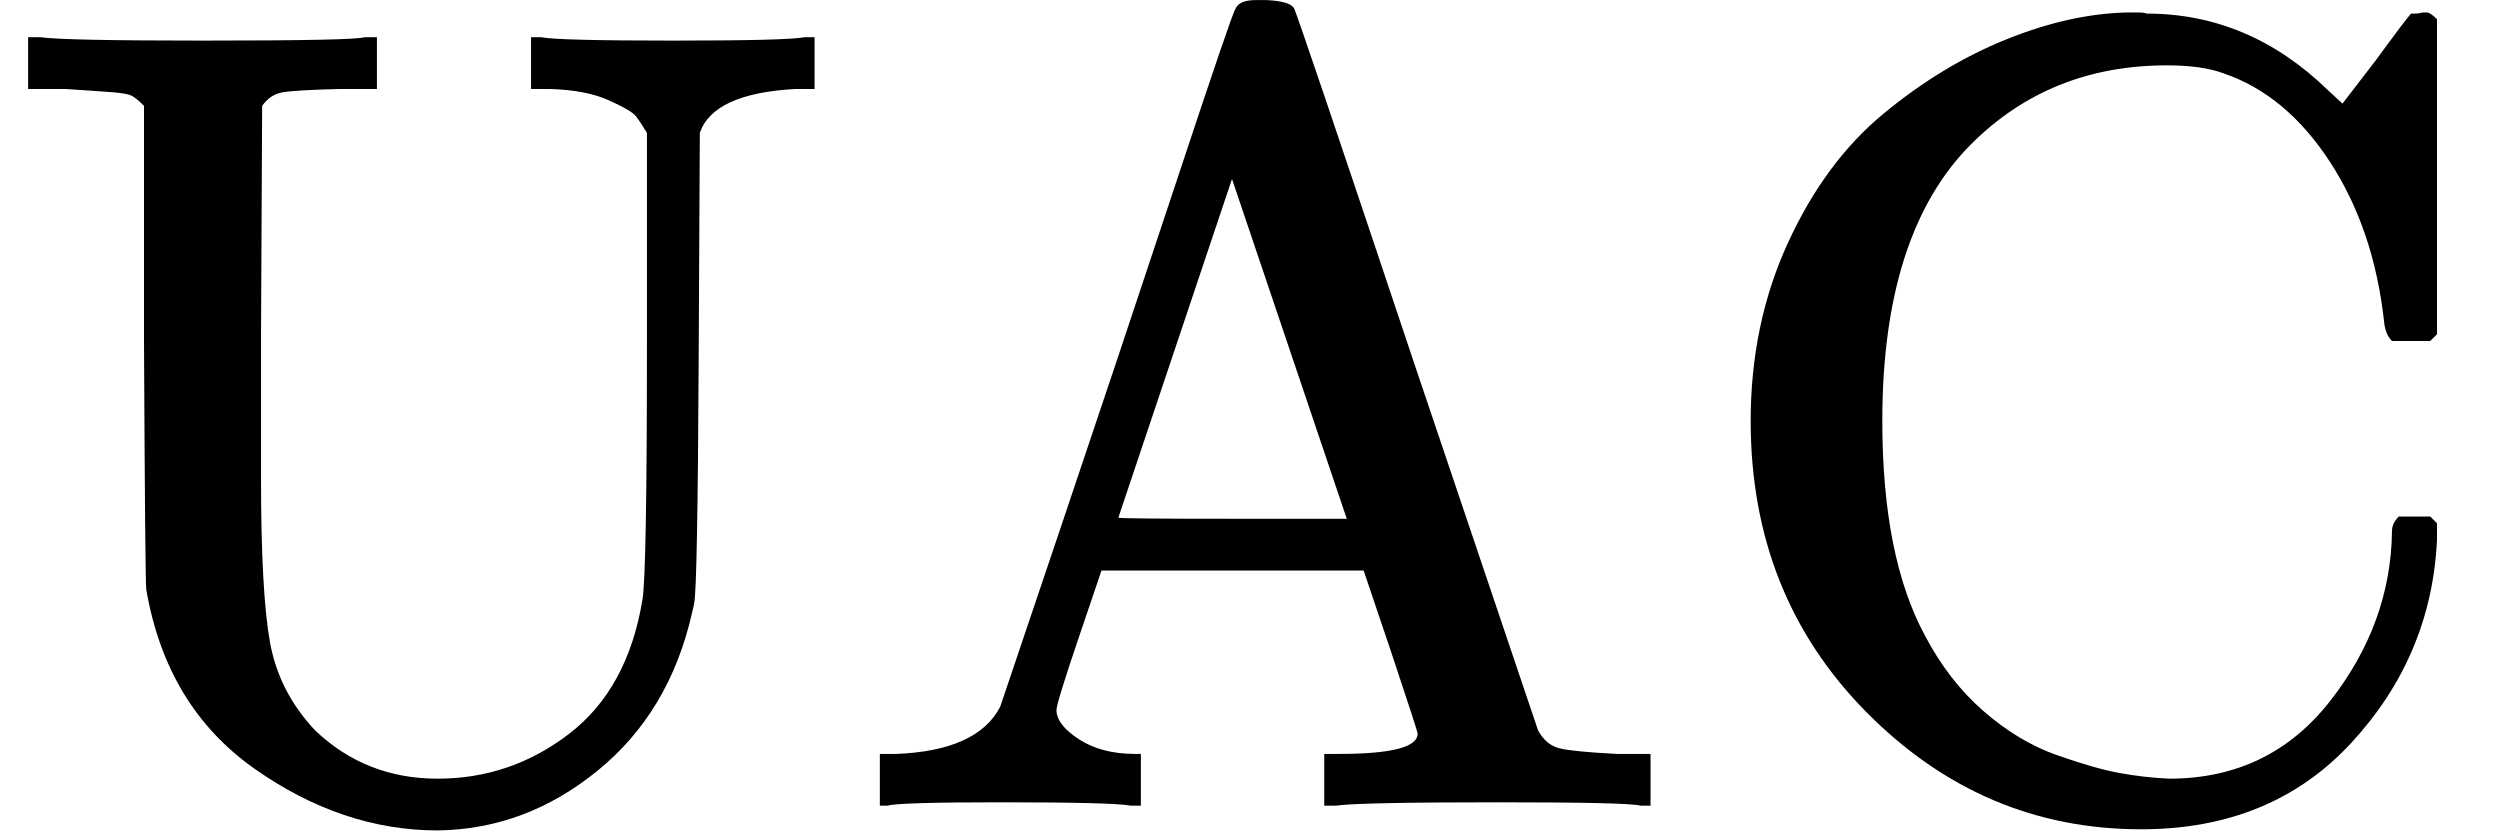
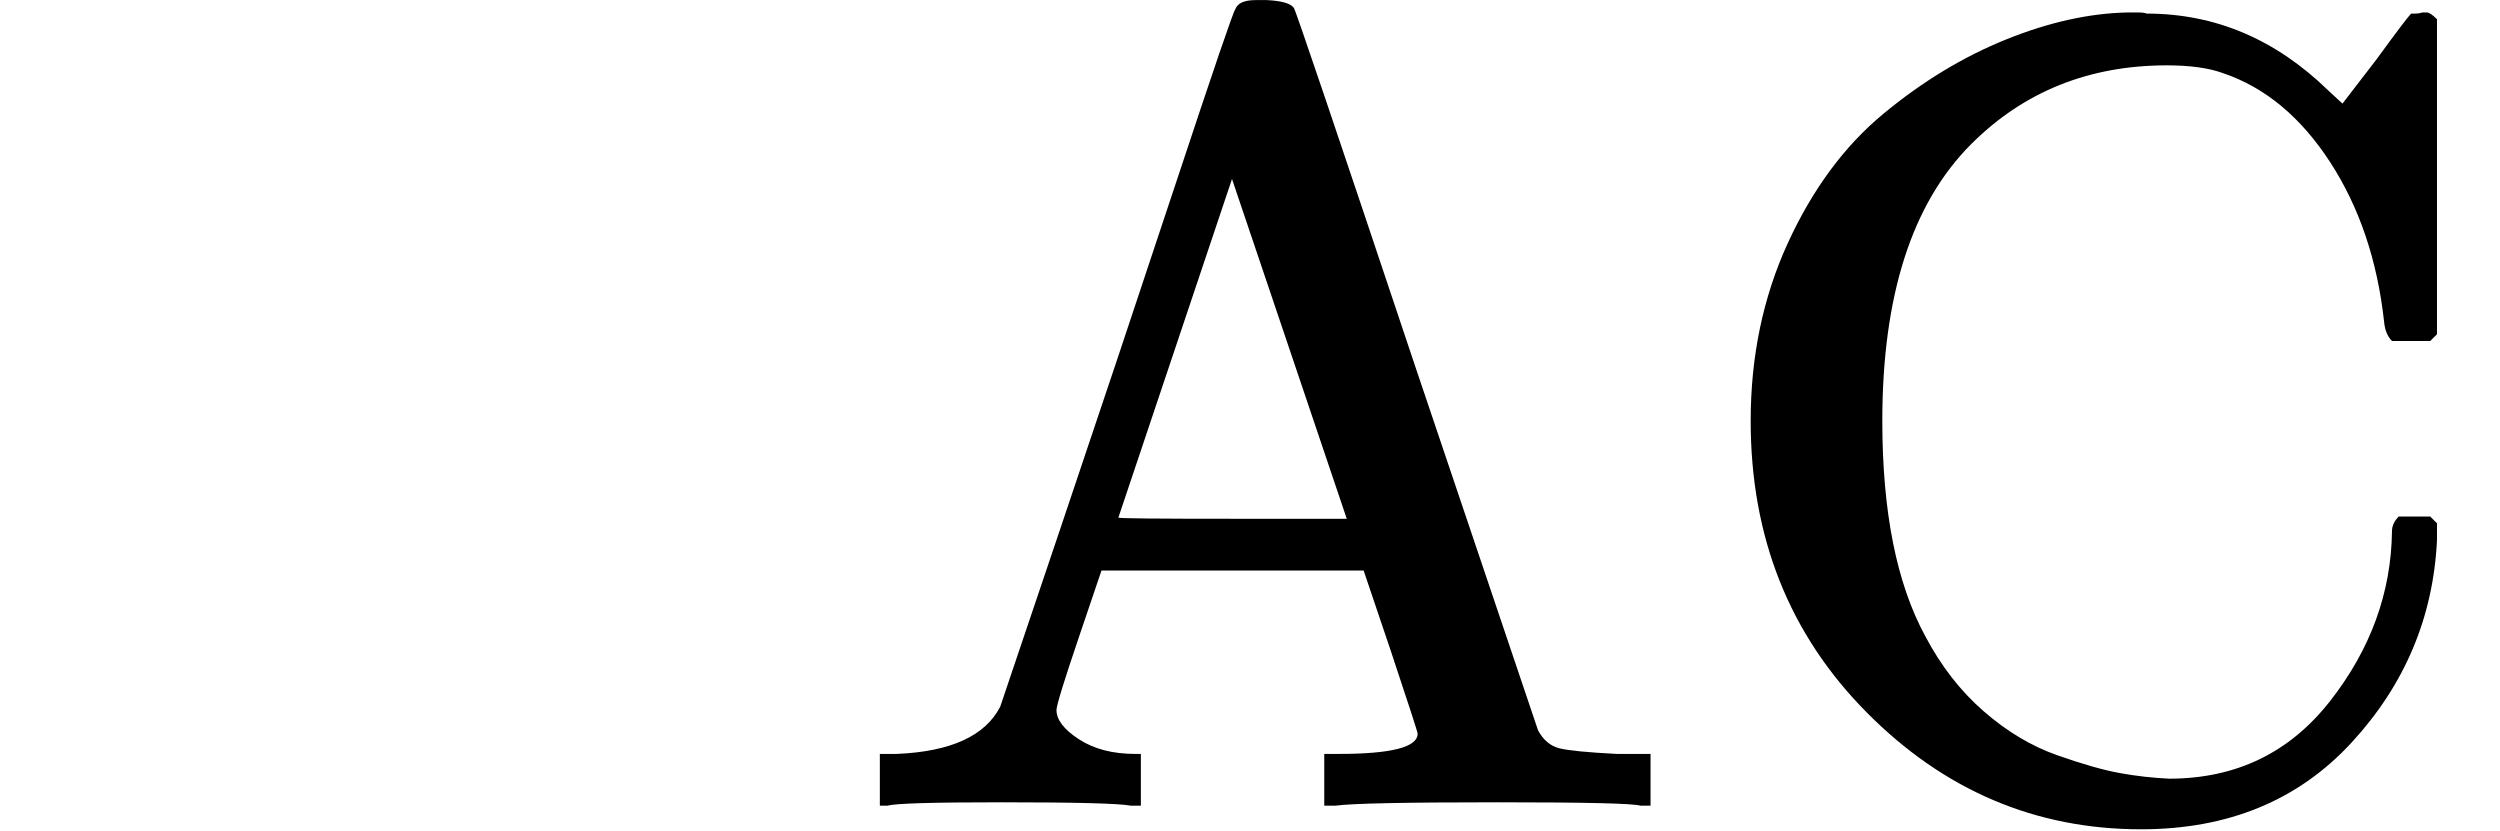
<svg xmlns="http://www.w3.org/2000/svg" style="vertical-align:-.05ex" width="5.027ex" height="1.67ex" viewBox="0 -716 2222 738">
  <g data-mml-node="math" stroke="currentColor" fill="currentColor" stroke-width="0">
-     <path data-c="55" d="M128-622q-7-7-11-9t-16-3-43-3H25v-46h11q21 3 144 3 135 0 144-3h11v46h-33q-40 1-51 3t-18 12l-1 204v127q0 102 8 146t40 78q45 43 109 43 65 0 117-40t65-119q4-23 4-227v-188q-6-10-10-15t-24-14-52-10h-17v-46h9q15 3 117 3t117-3h9v46h-17q-73 4-85 39l-1 199q-1 205-4 219 0 1-2 9-20 88-84 140T389 22q-85 0-163-55t-96-159q-1-9-2-220v-210z" stroke="none" data-mml-node="mi" />
    <path data-c="41" d="M1005 0q-15-3-115-3-92 0-101 3h-7v-46h15q72-3 92-42 1-3 53-157t103-308 53-155q3-8 18-8h10q20 1 24 7 2 2 108 319l109 323q7 13 19 16t51 5h30V0h-9q-9-3-127-3-123 0-144 3h-10v-46h13q70 0 70-18 0-2-24-74l-24-71H979l-20 59q-20 59-20 65 0 13 20 26t50 13h5V0h-9zm192-255-102-302-101 301q0 1 101 1h102z" stroke="none" data-mml-node="mi" />
    <path data-c="43" d="M1556-342q0-86 33-158t85-115 109-66 108-24h9q6 0 8 1 91 0 161 68l13 12 30-39q27-37 31-41h4q3 0 6-1h4q3 0 9 6v280l-6 6h-34q-6-6-7-17-9-82-48-142t-95-79q-19-7-50-7-104 0-174 70-79 79-79 246 0 121 38 191 21 40 52 67t65 39 56 16 44 5q89 0 143-69t55-151q0-7 6-13h28l6 6v15q-5 103-76 180t-187 77q-141 0-244-104t-103-259z" stroke="none" data-mml-node="mi" />
  </g>
</svg>